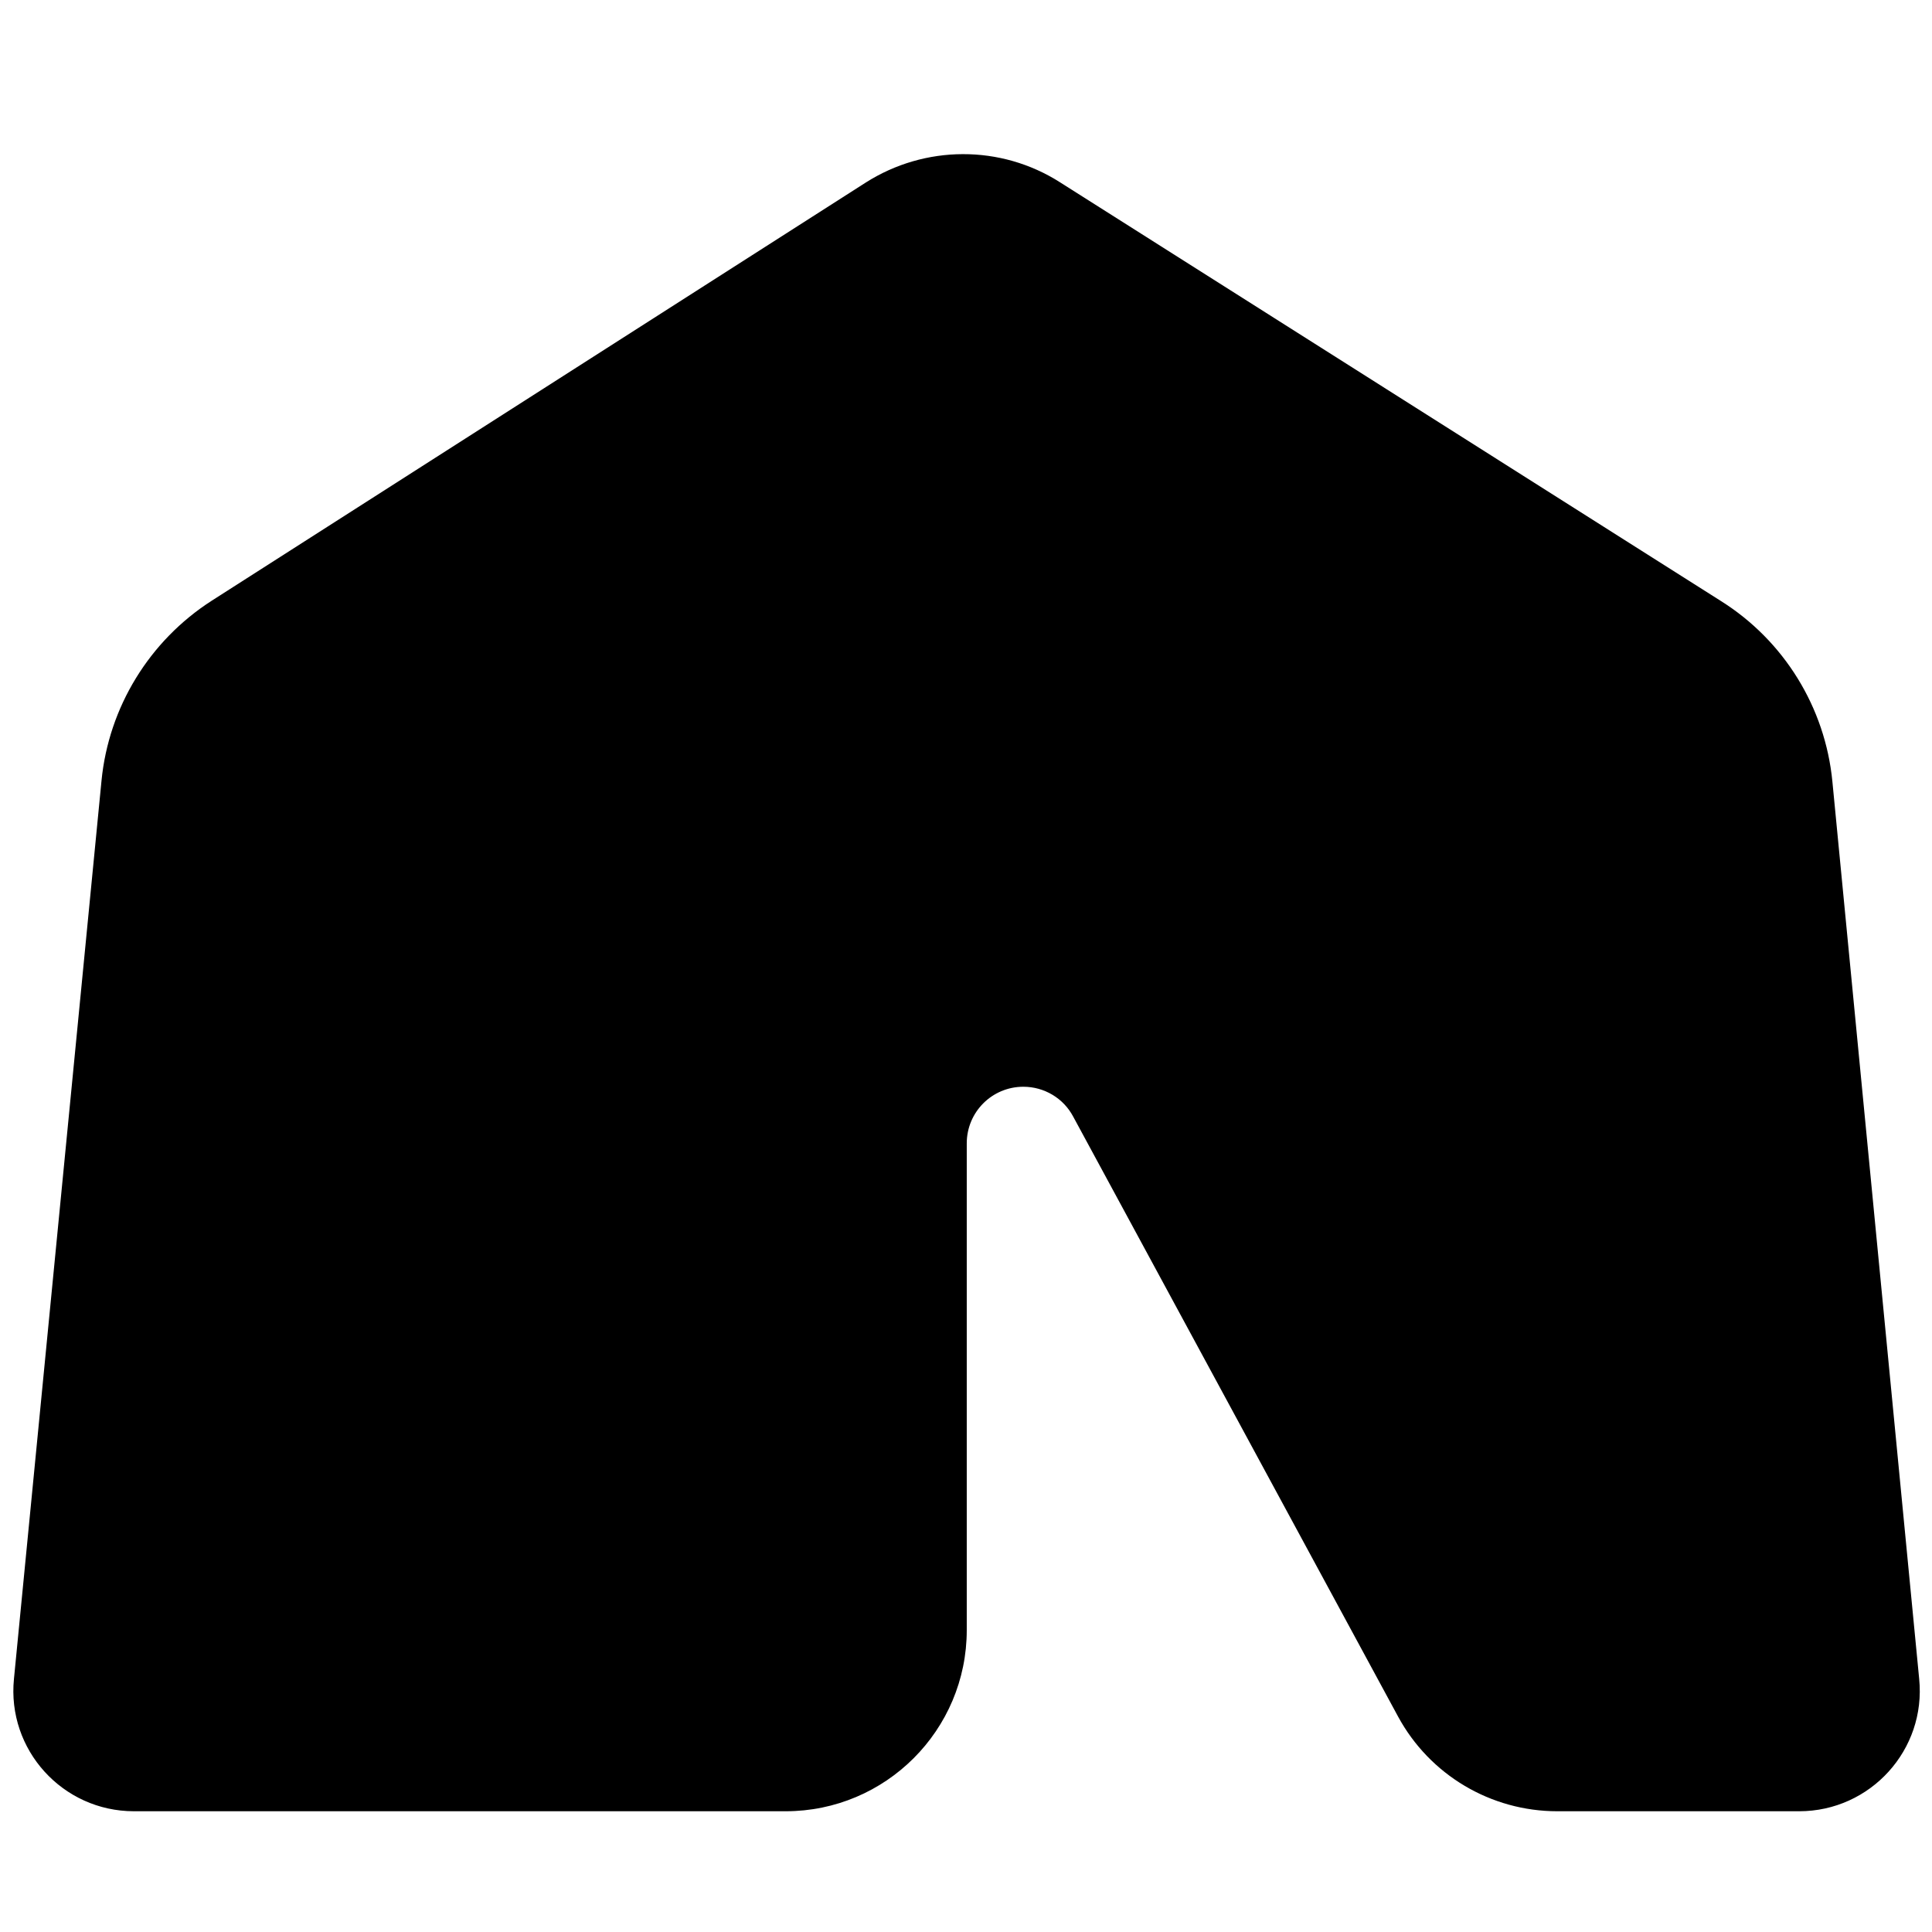
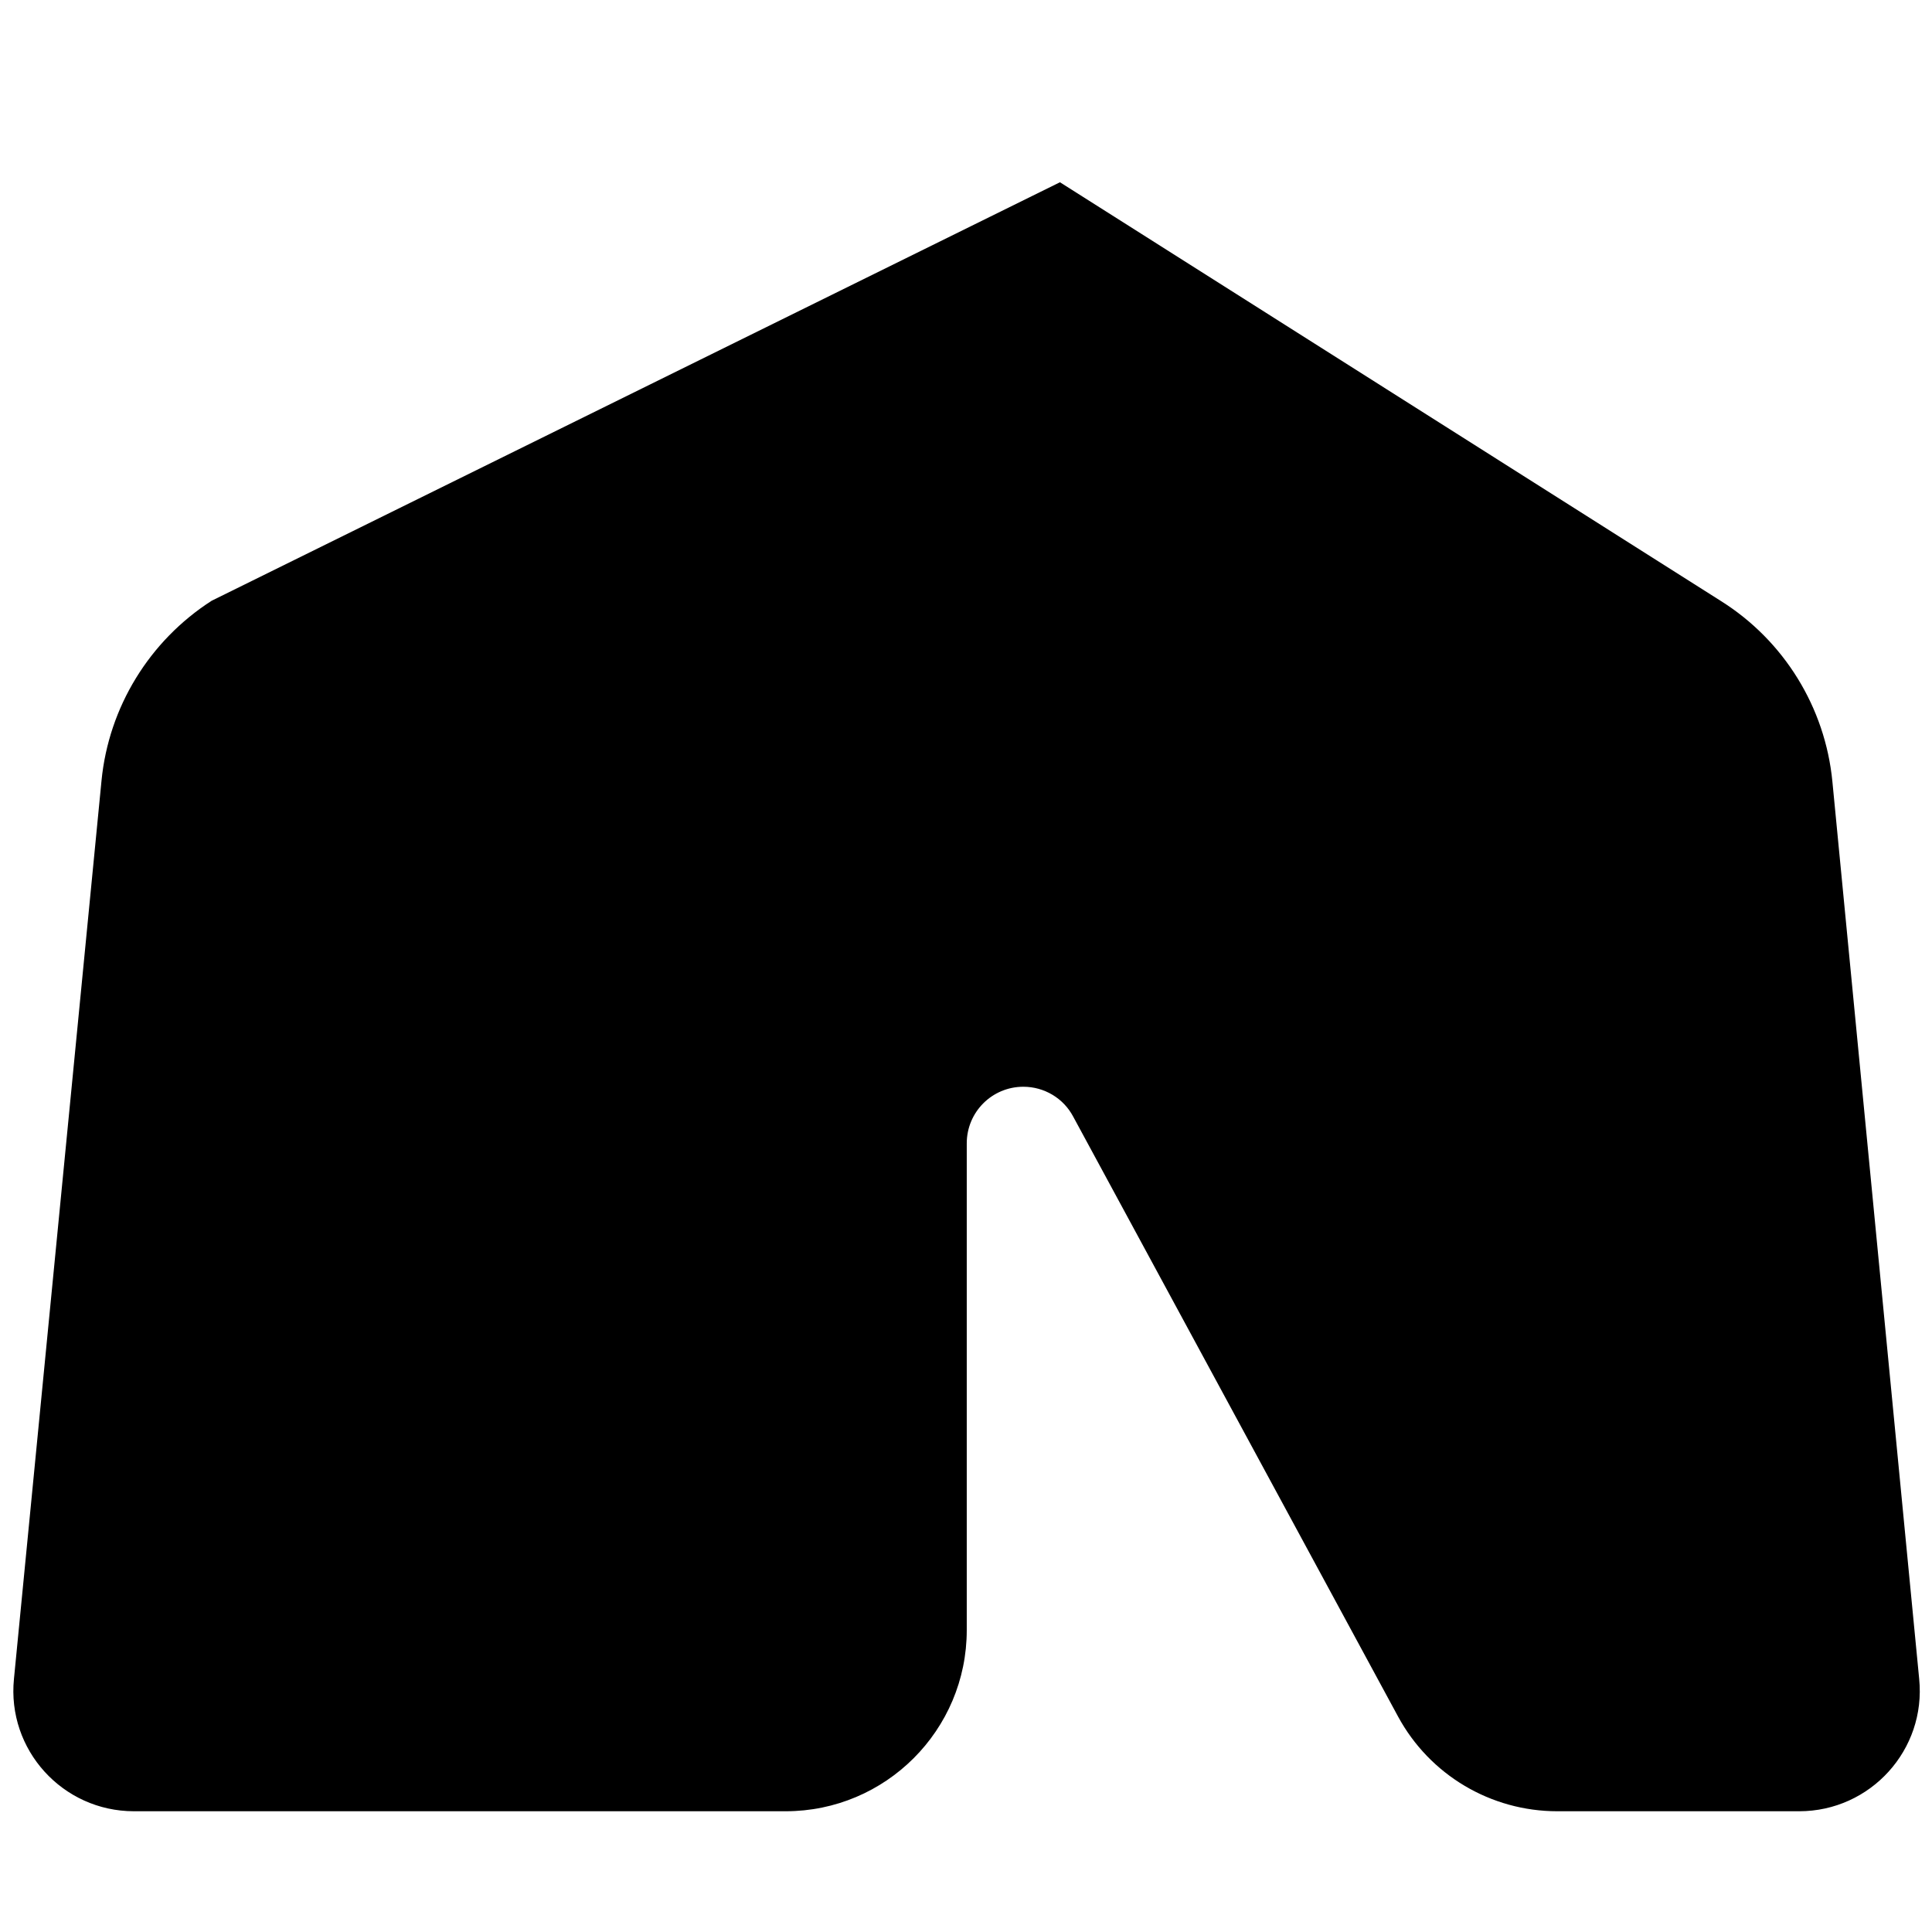
<svg xmlns="http://www.w3.org/2000/svg" viewBox="0 0 512 512">
-   <path fill="currentColor" d="M26.9 206.9L3.7 444.9C1.8 463.7 16.6 480 35.5 480l172.7 0c26.5 0 48-21.5 48-48l0-129c0-8.3 6.7-15 15-15 5.5 0 10.6 3 13.2 7.9l86.1 159c8.4 15.5 24.6 25.1 42.2 25.1l64.1 0c18.9 0 33.7-16.3 31.8-35.1L485.6 207.1c-1.9-19.6-12.8-37.3-29.5-47.8L280.9 48.3c-15.7-10-35.8-9.9-51.5 .1L56.1 159.2c-16.5 10.6-27.3 28.2-29.2 47.7z" />
+   <path fill="currentColor" d="M26.9 206.9L3.7 444.9C1.8 463.7 16.6 480 35.5 480l172.7 0c26.5 0 48-21.5 48-48l0-129c0-8.3 6.7-15 15-15 5.5 0 10.6 3 13.2 7.9l86.1 159c8.4 15.5 24.6 25.1 42.2 25.1l64.1 0c18.9 0 33.7-16.3 31.8-35.1L485.6 207.1c-1.9-19.6-12.8-37.3-29.5-47.8L280.9 48.3L56.1 159.2c-16.5 10.6-27.3 28.2-29.2 47.7z" />
</svg>